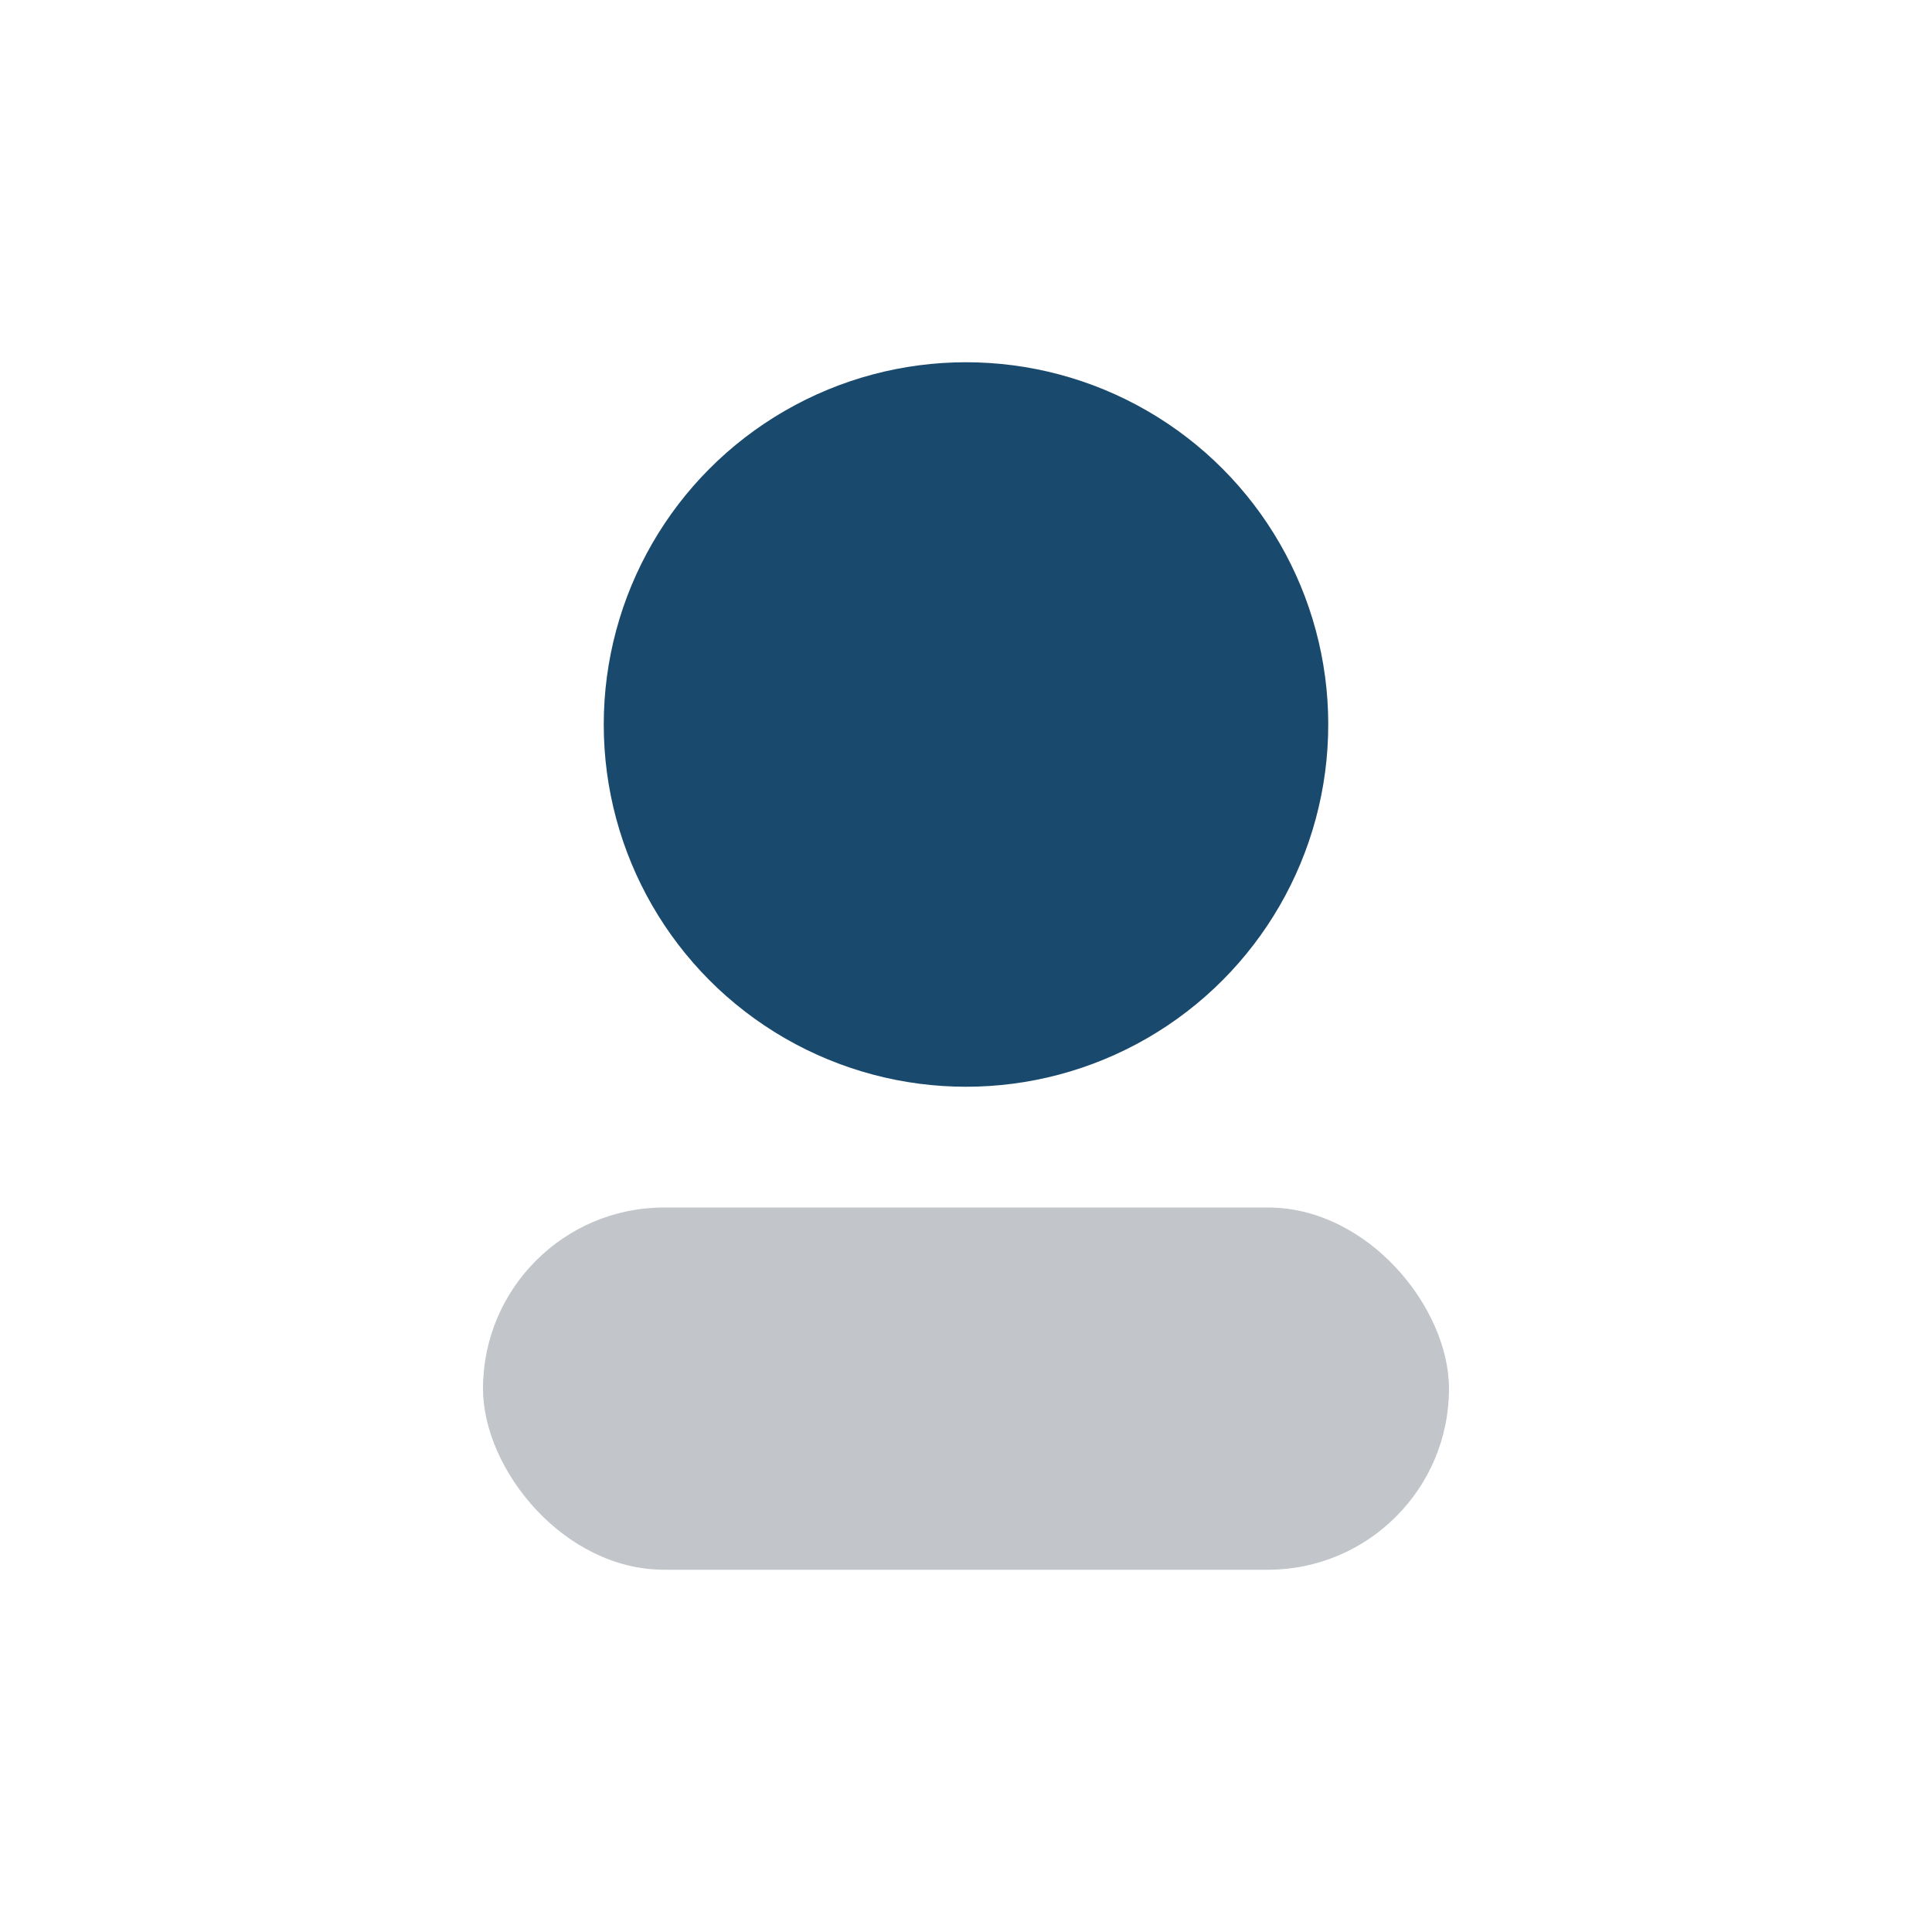
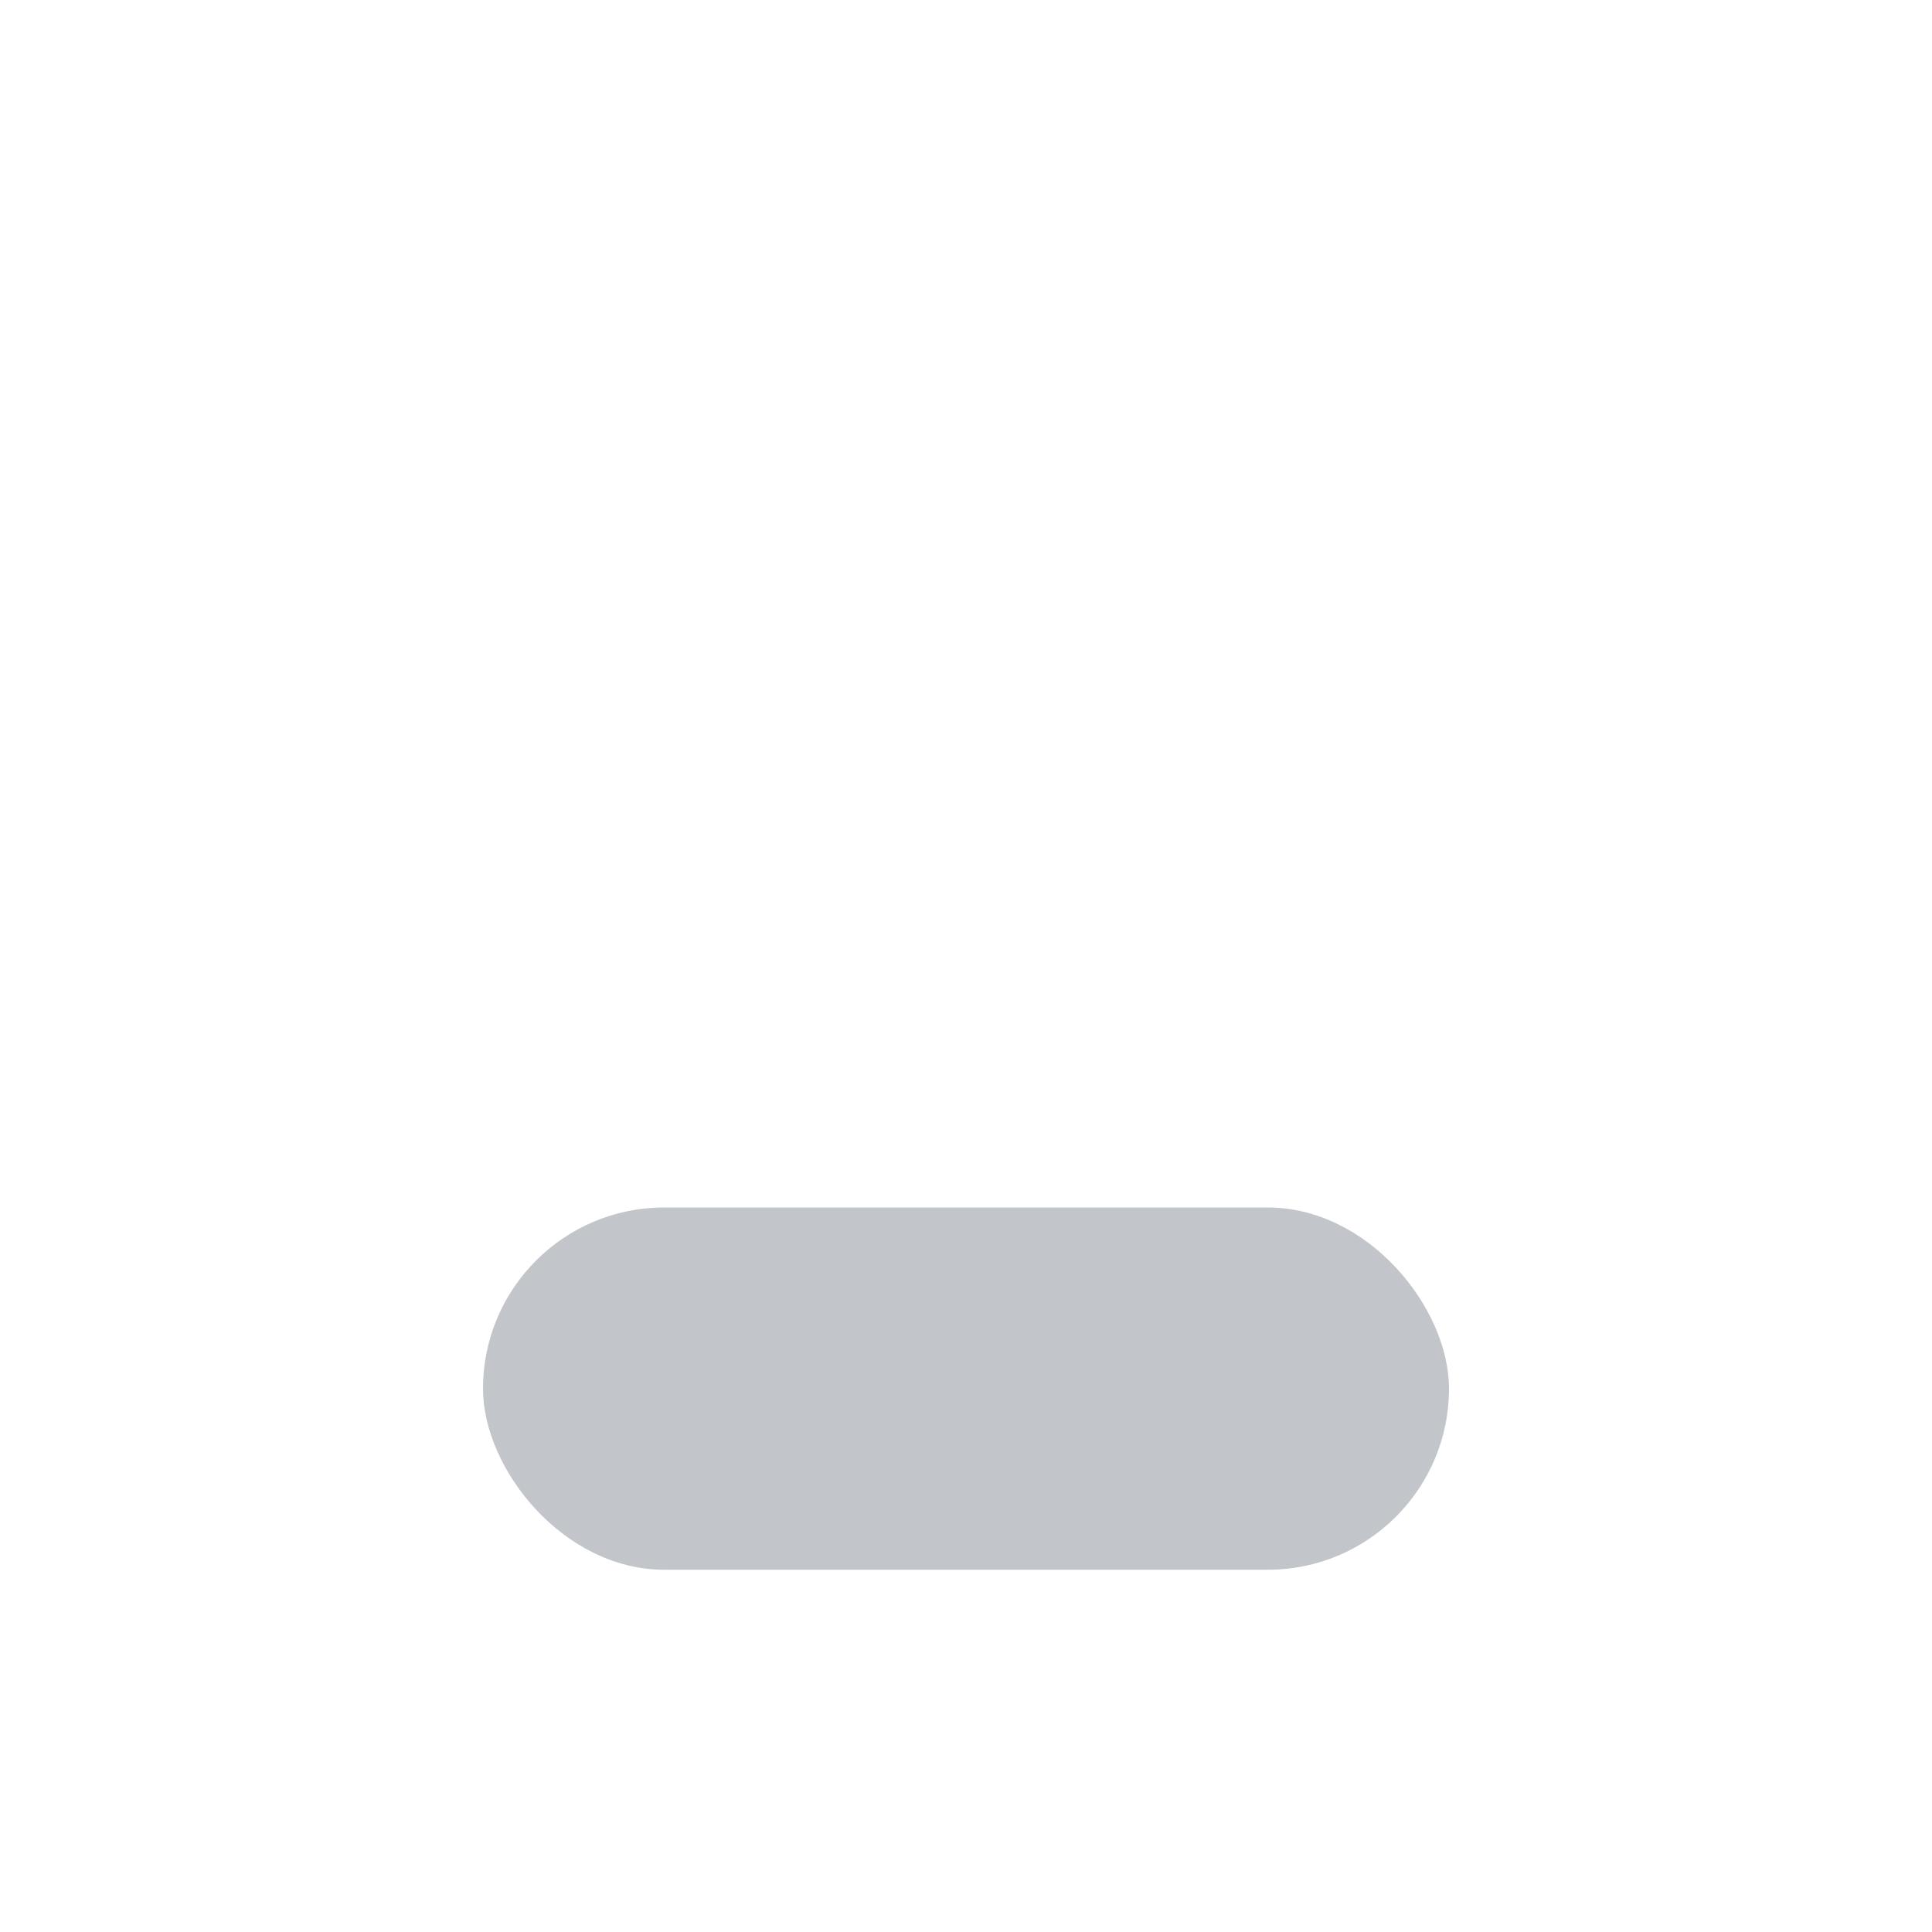
<svg xmlns="http://www.w3.org/2000/svg" width="32" height="32" viewBox="0 0 32 32">
-   <circle cx="16" cy="12" r="6" fill="#194A6D" />
  <rect x="8" y="20" width="16" height="6" rx="3" fill="#C2C6CA" />
</svg>